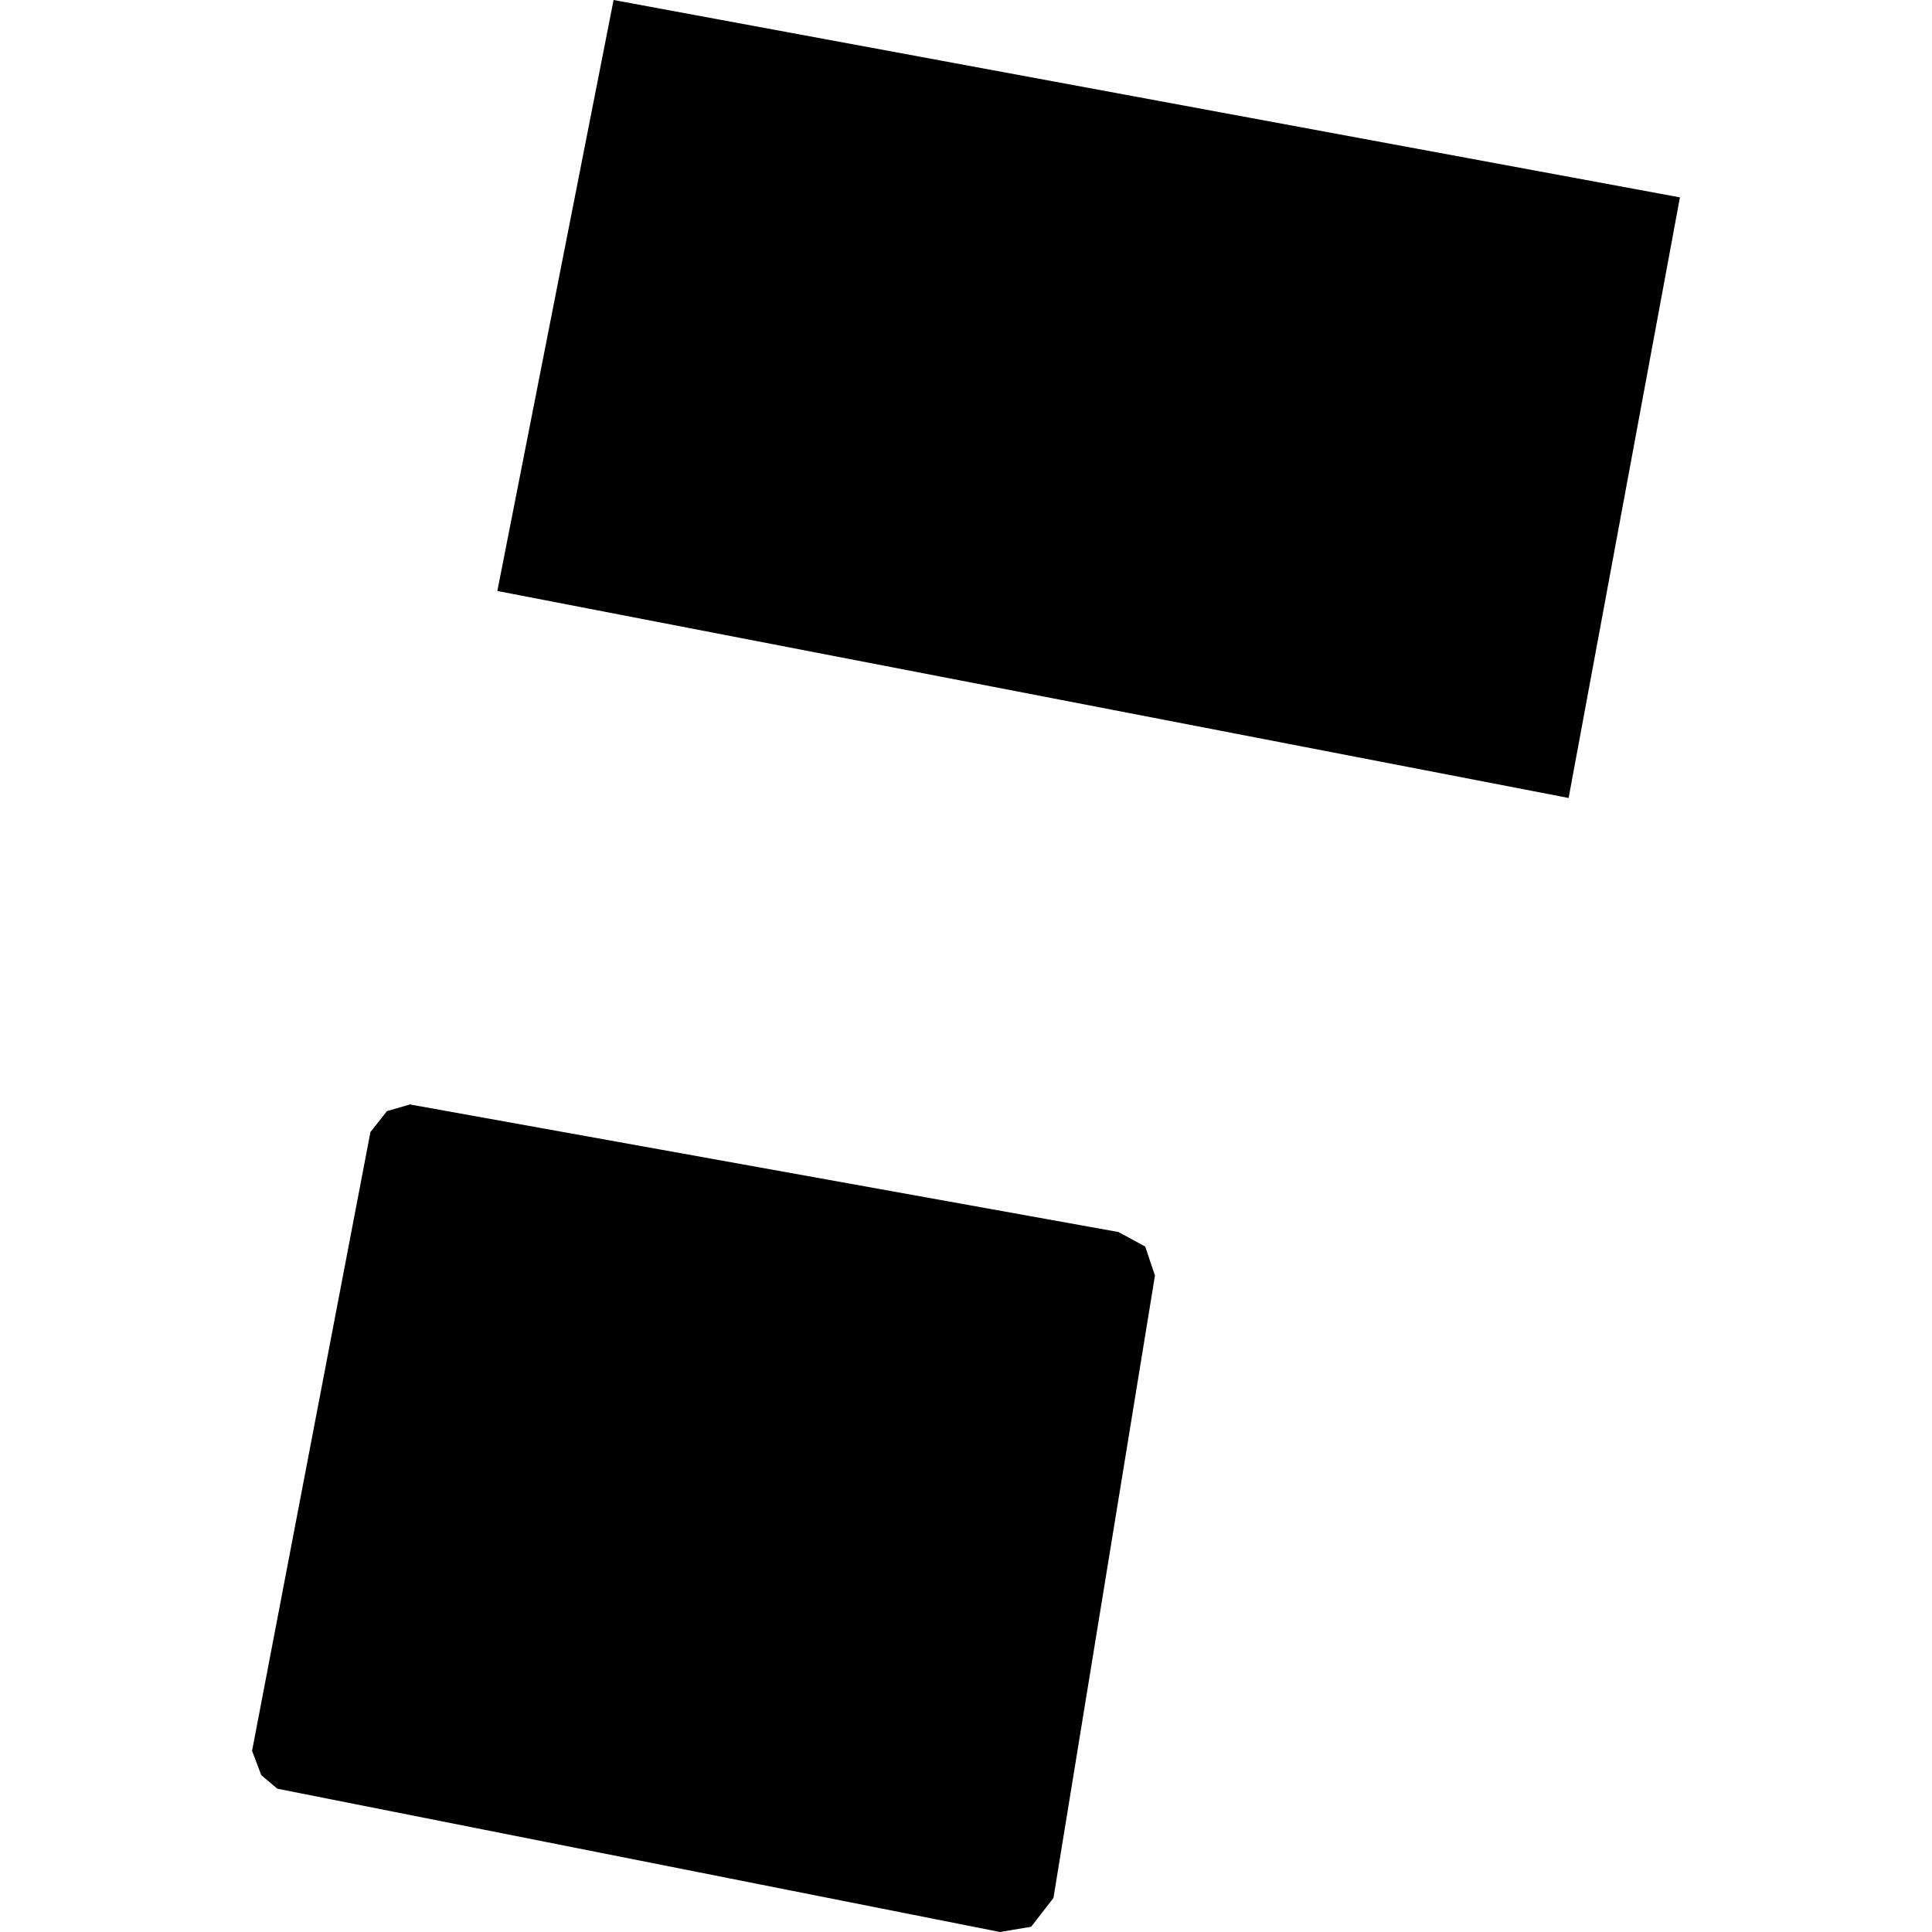
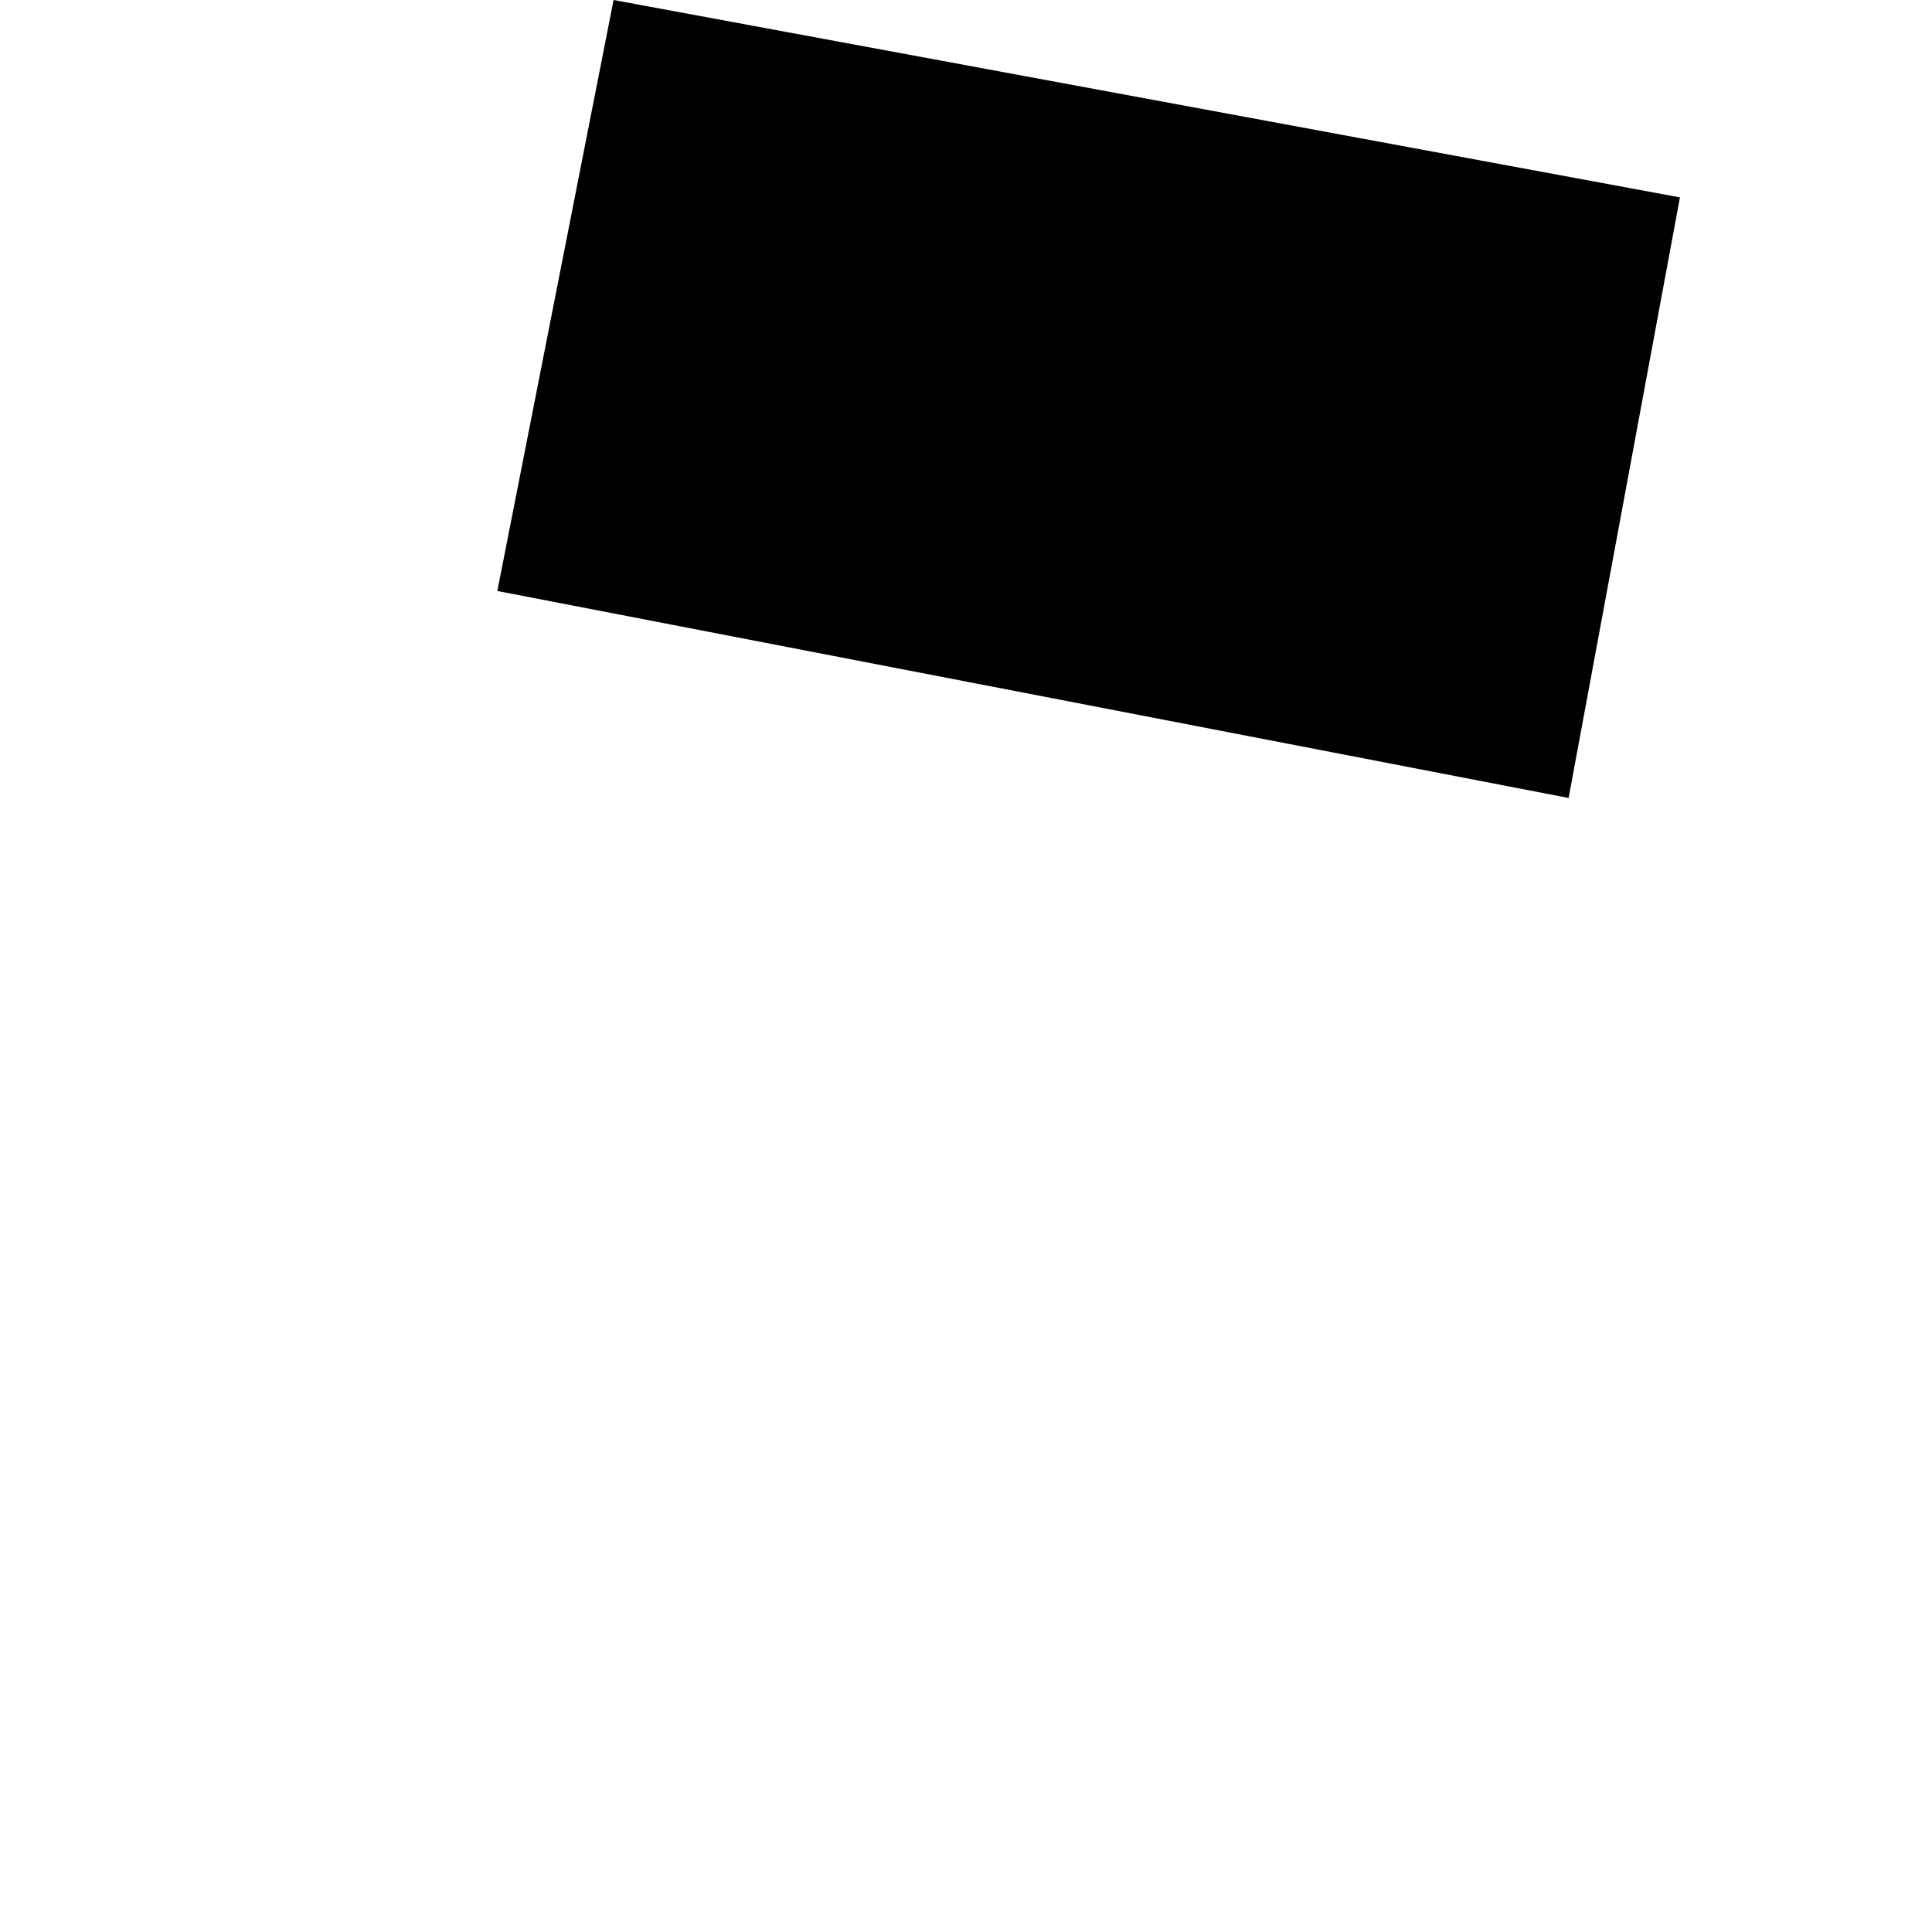
<svg xmlns="http://www.w3.org/2000/svg" height="288pt" version="1.1" viewBox="0 0 288 288" width="288pt">
  <defs>
    <style type="text/css">
*{stroke-linecap:butt;stroke-linejoin:round;}
  </style>
  </defs>
  <g id="figure_1">
    <g id="patch_1">
-       <path d="M 0 288  L 288 288  L 288 0  L 0 0  z " style="fill:none;opacity:0;" />
-     </g>
+       </g>
    <g id="axes_1">
      <g id="PatchCollection_1">
-         <path clip-path="url(#pc6d85f3c7f)" d="M 61.115 164.639  L 166.721 183.654  L 170.714 185.817  L 172.167 190.148  L 157.037 282.926  L 153.714 287.217  L 149.061 288  L 41.342 266.638  L 38.945 264.611  L 37.575 260.997  L 55.221 168.75  L 57.68 165.635  L 61.115 164.639  " />
        <path clip-path="url(#pc6d85f3c7f)" d="M 74.138 88.097  L 233.83 118.953  L 250.425 29.423  L 91.465 0  L 74.138 88.097  " />
      </g>
    </g>
  </g>
  <defs>
    <clipPath id="pc6d85f3c7f">
      <rect height="288" width="212.851" x="37.575" y="0" />
    </clipPath>
  </defs>
</svg>